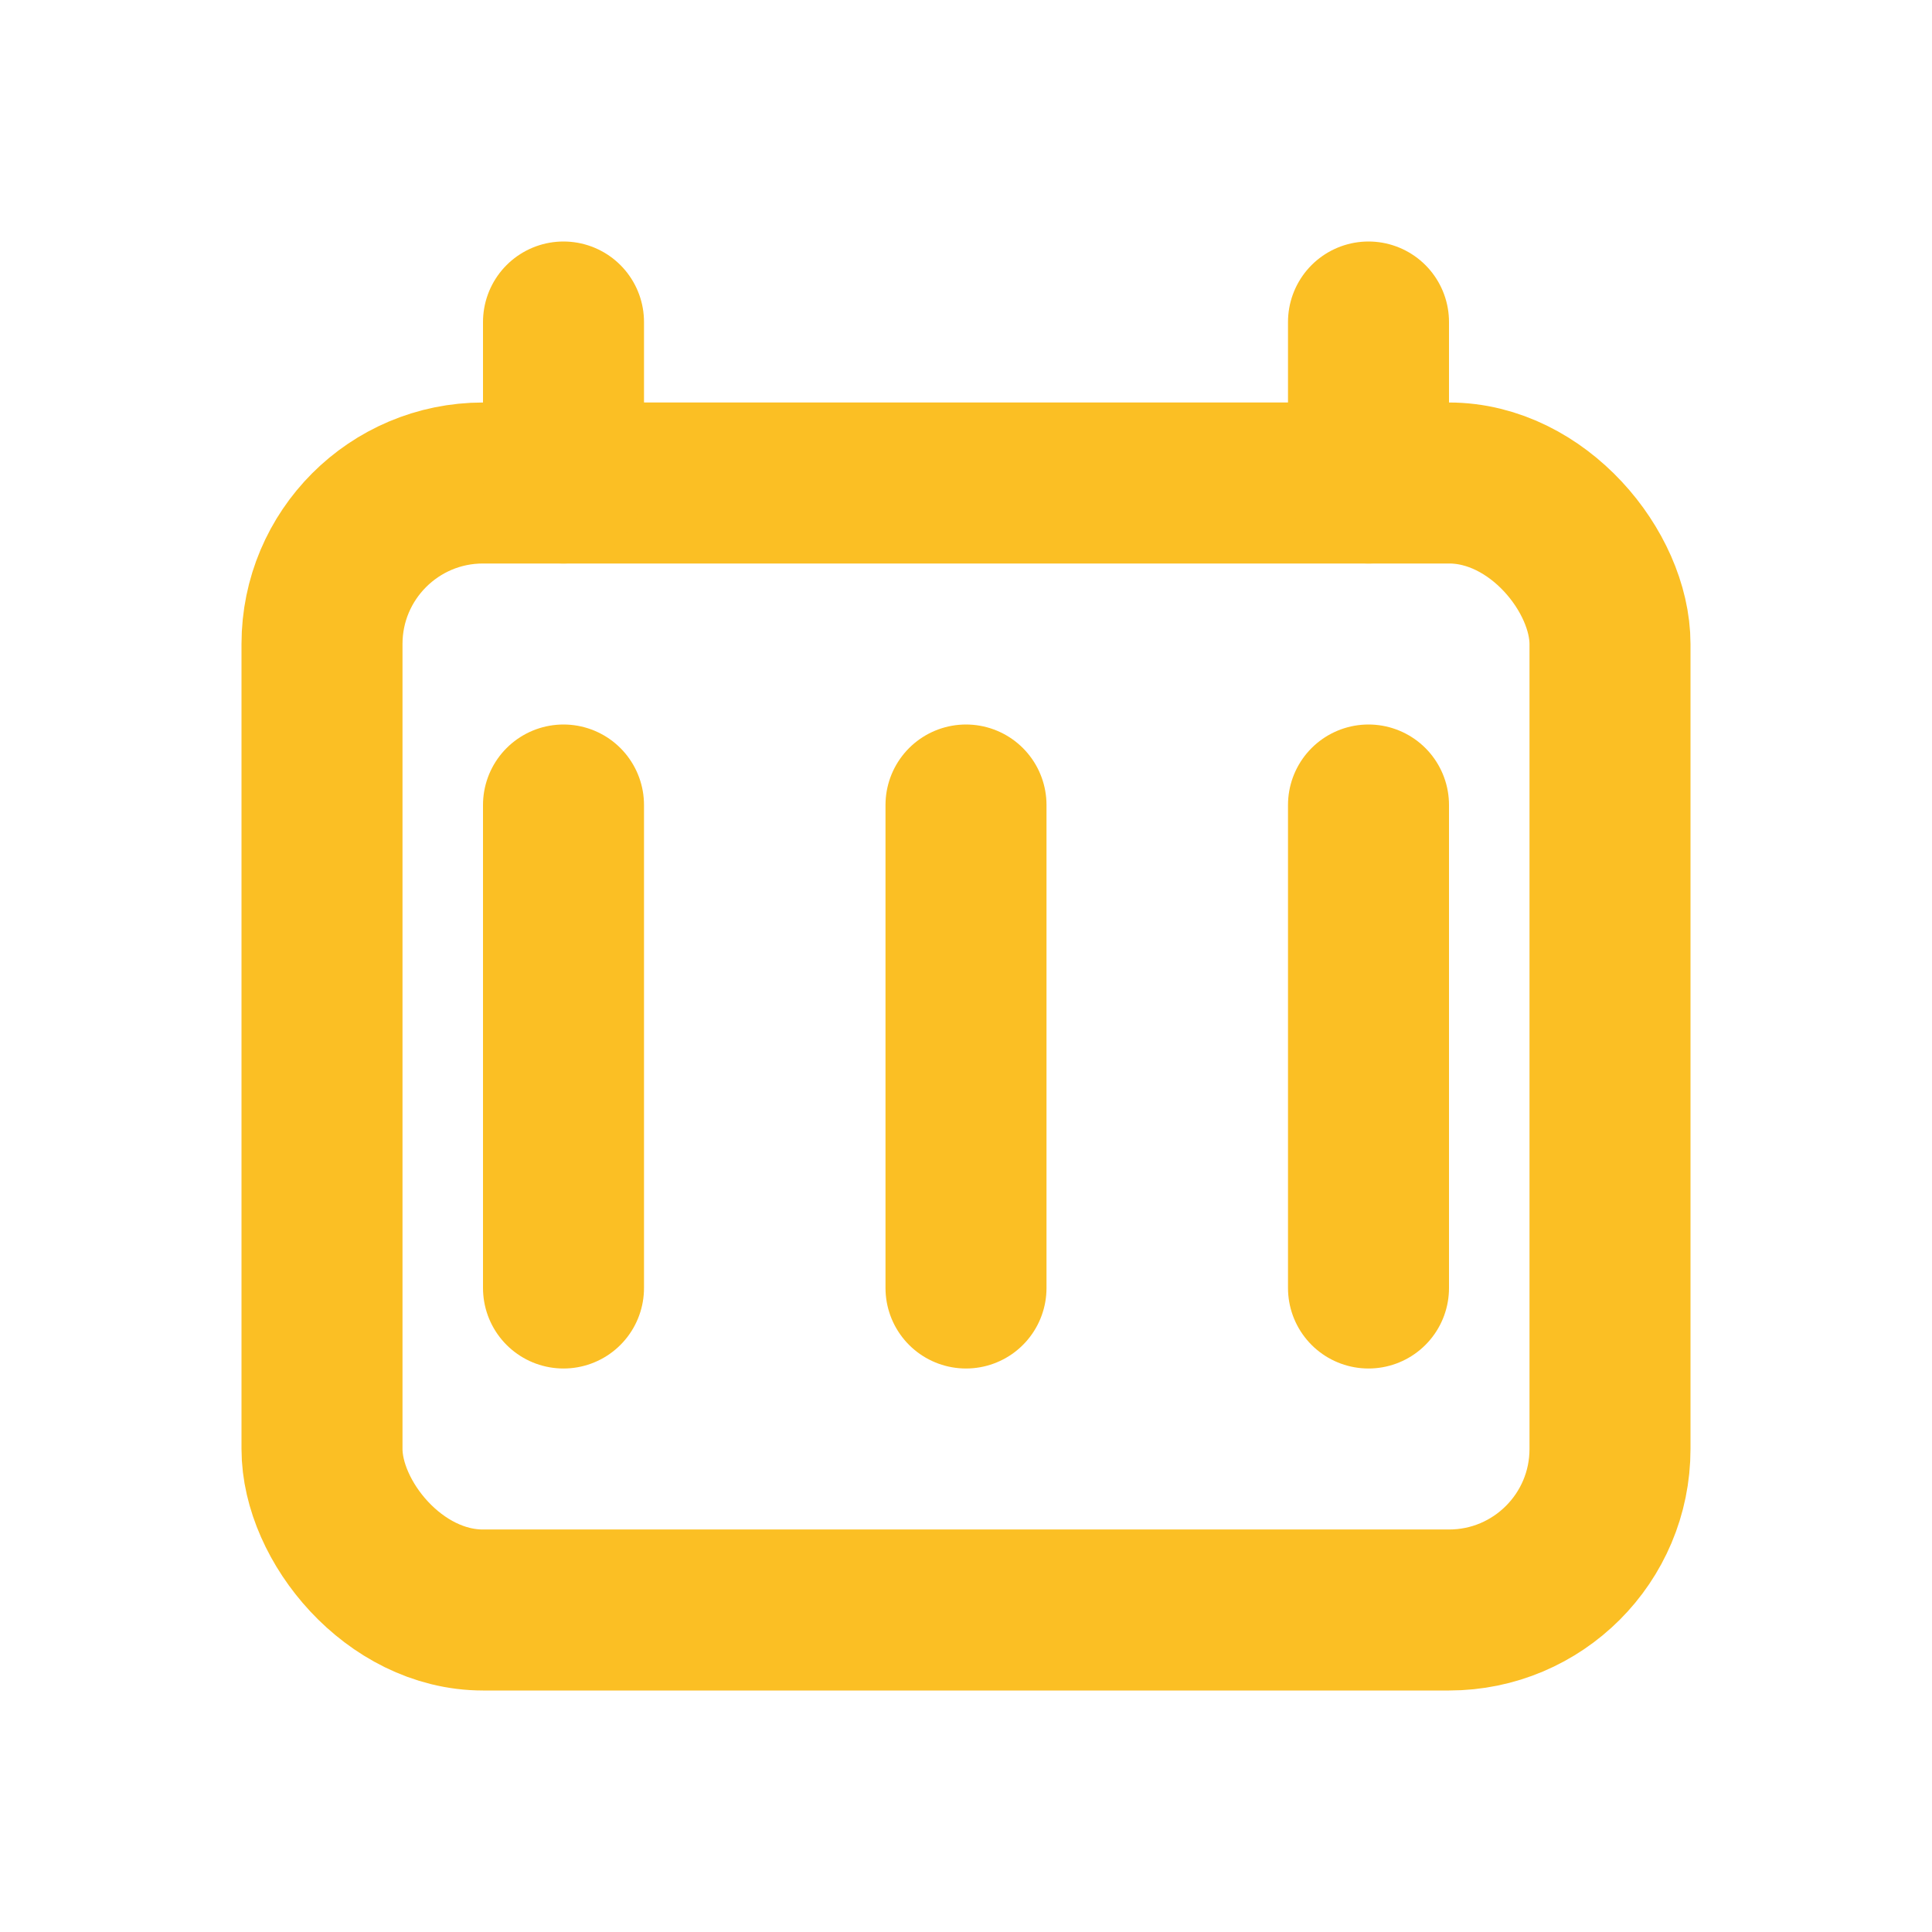
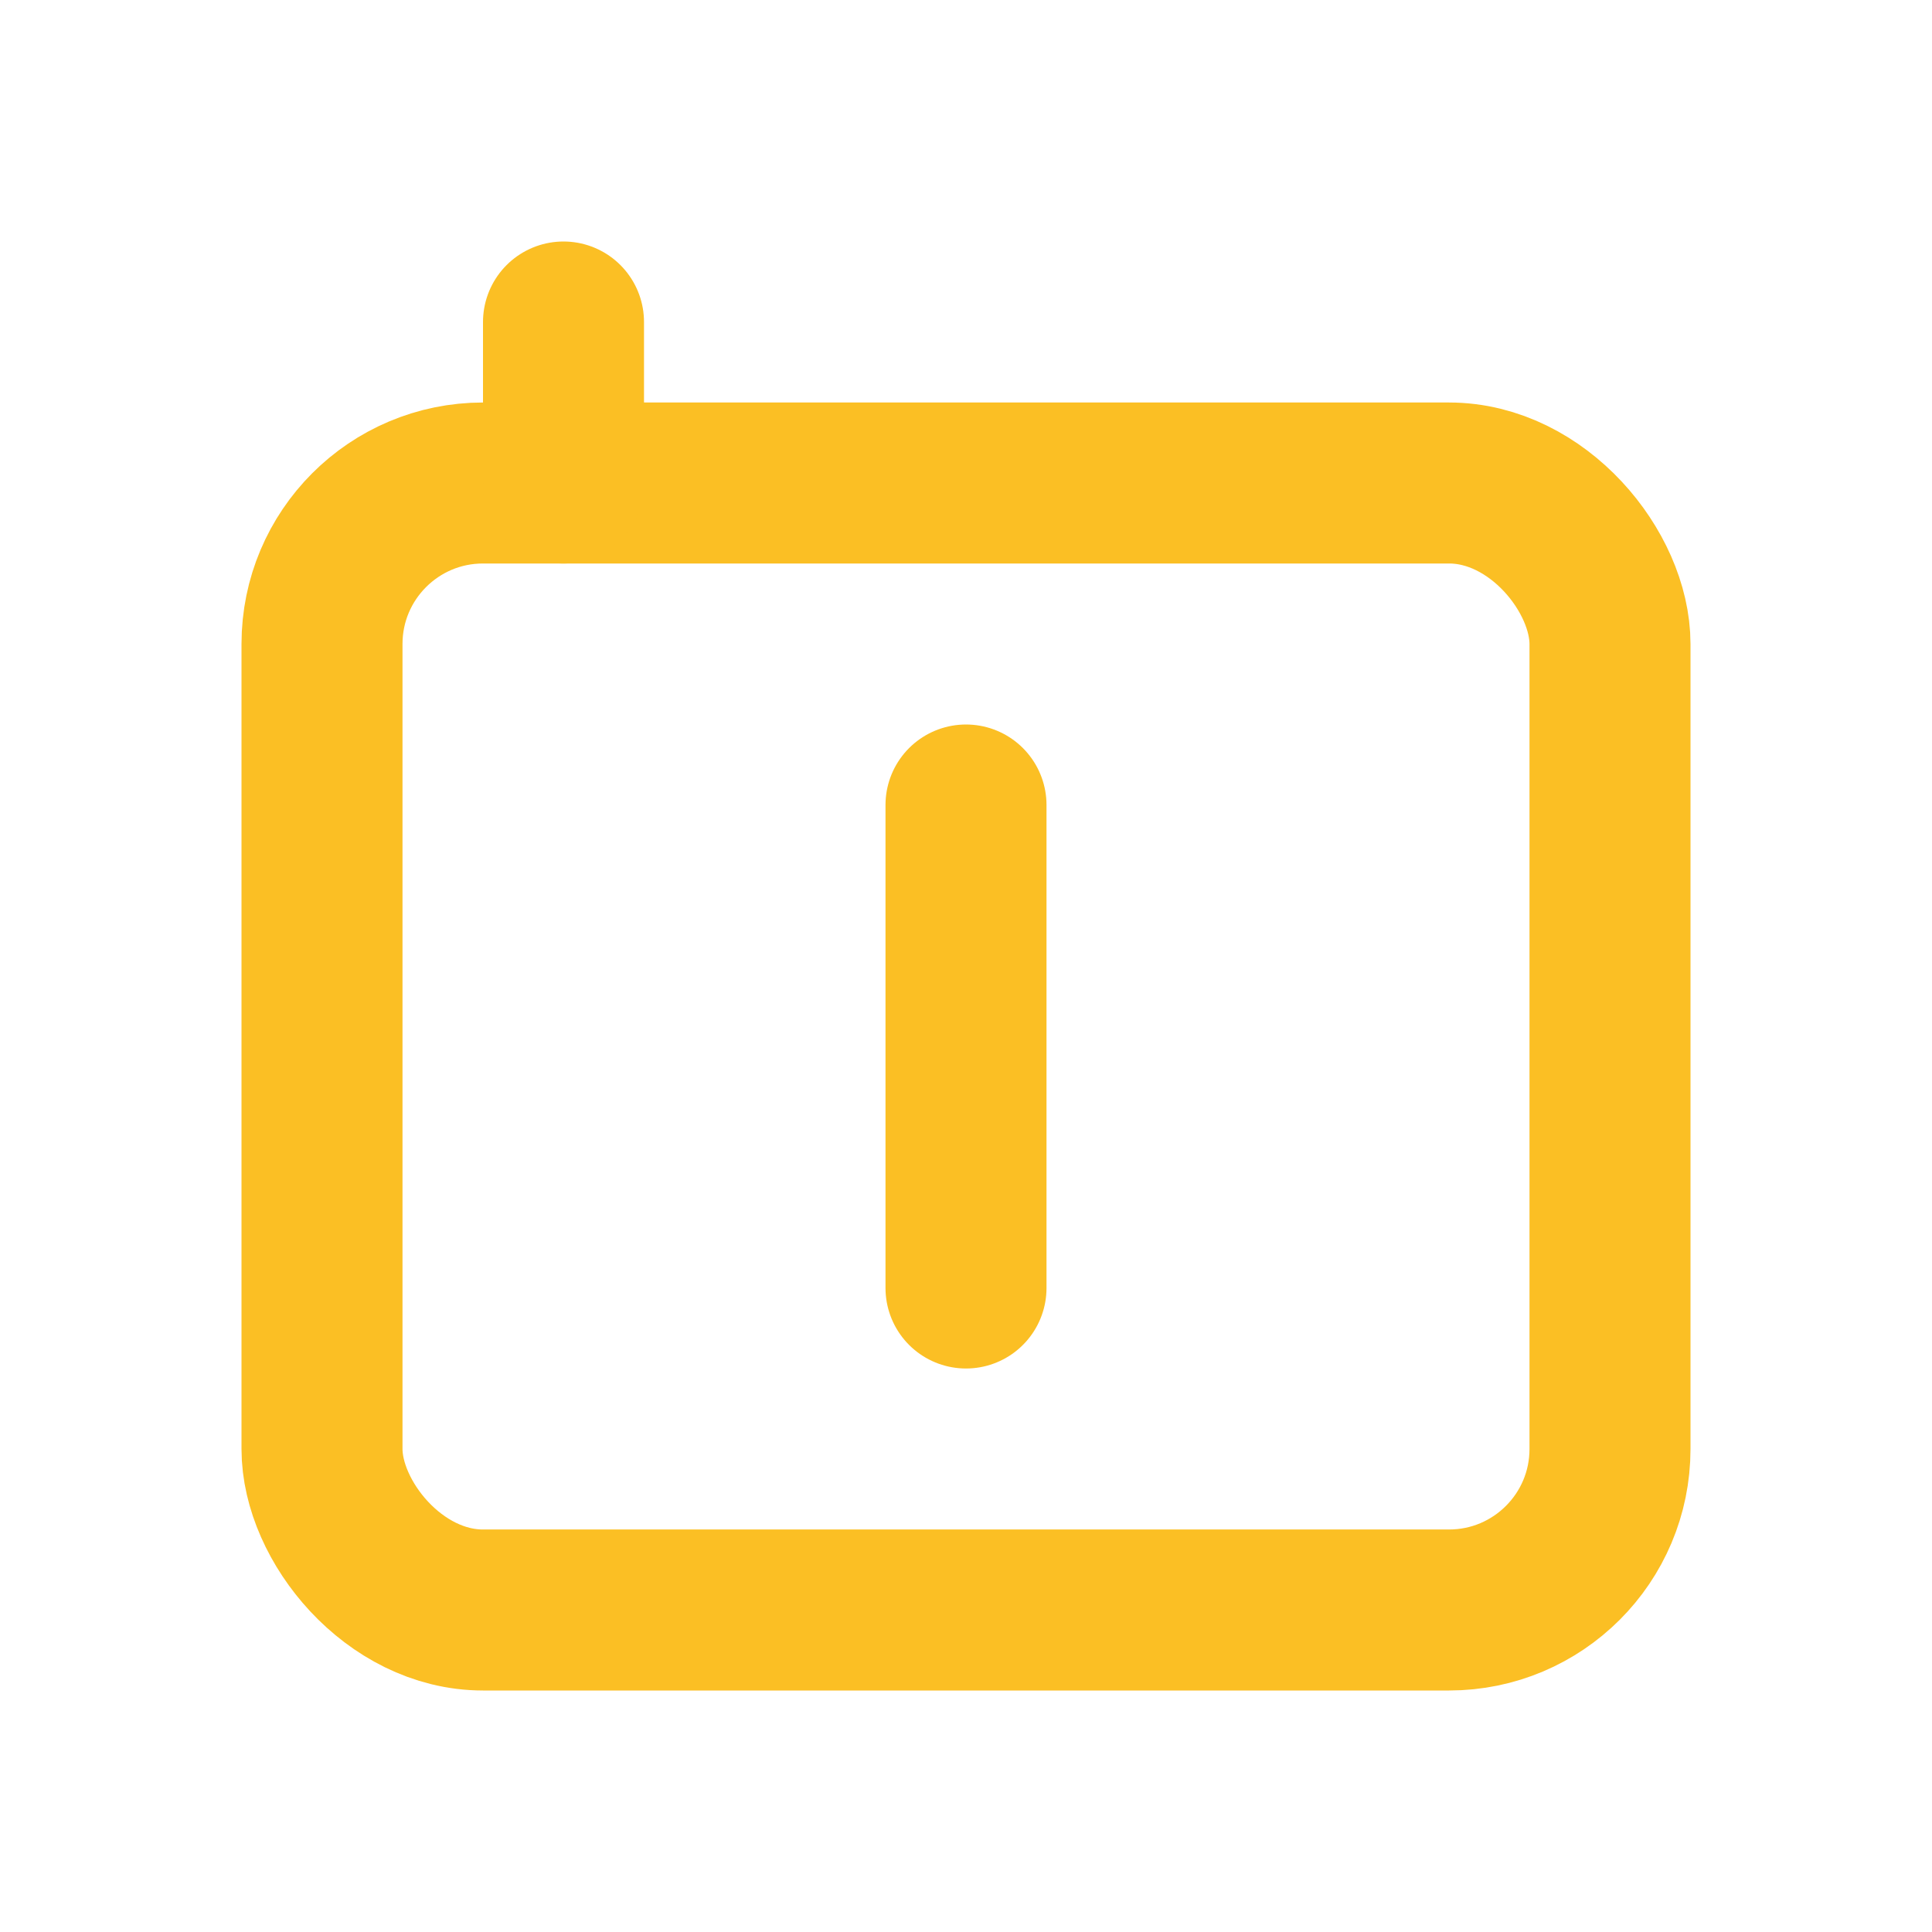
<svg xmlns="http://www.w3.org/2000/svg" width="24" height="24" viewBox="0 0 24 24" fill="none">
  <rect x="4" y="6" width="16" height="14" rx="2" stroke="#FBBF24" stroke-width="2" />
-   <path d="M7 10V16" stroke="#FBBF24" stroke-width="2" stroke-linecap="round" />
  <path d="M12 10V16" stroke="#FBBF24" stroke-width="2" stroke-linecap="round" />
-   <path d="M17 10V16" stroke="#FBBF24" stroke-width="2" stroke-linecap="round" />
  <path d="M7 4V6" stroke="#FBBF24" stroke-width="2" stroke-linecap="round" />
-   <path d="M17 4V6" stroke="#FBBF24" stroke-width="2" stroke-linecap="round" />
</svg>